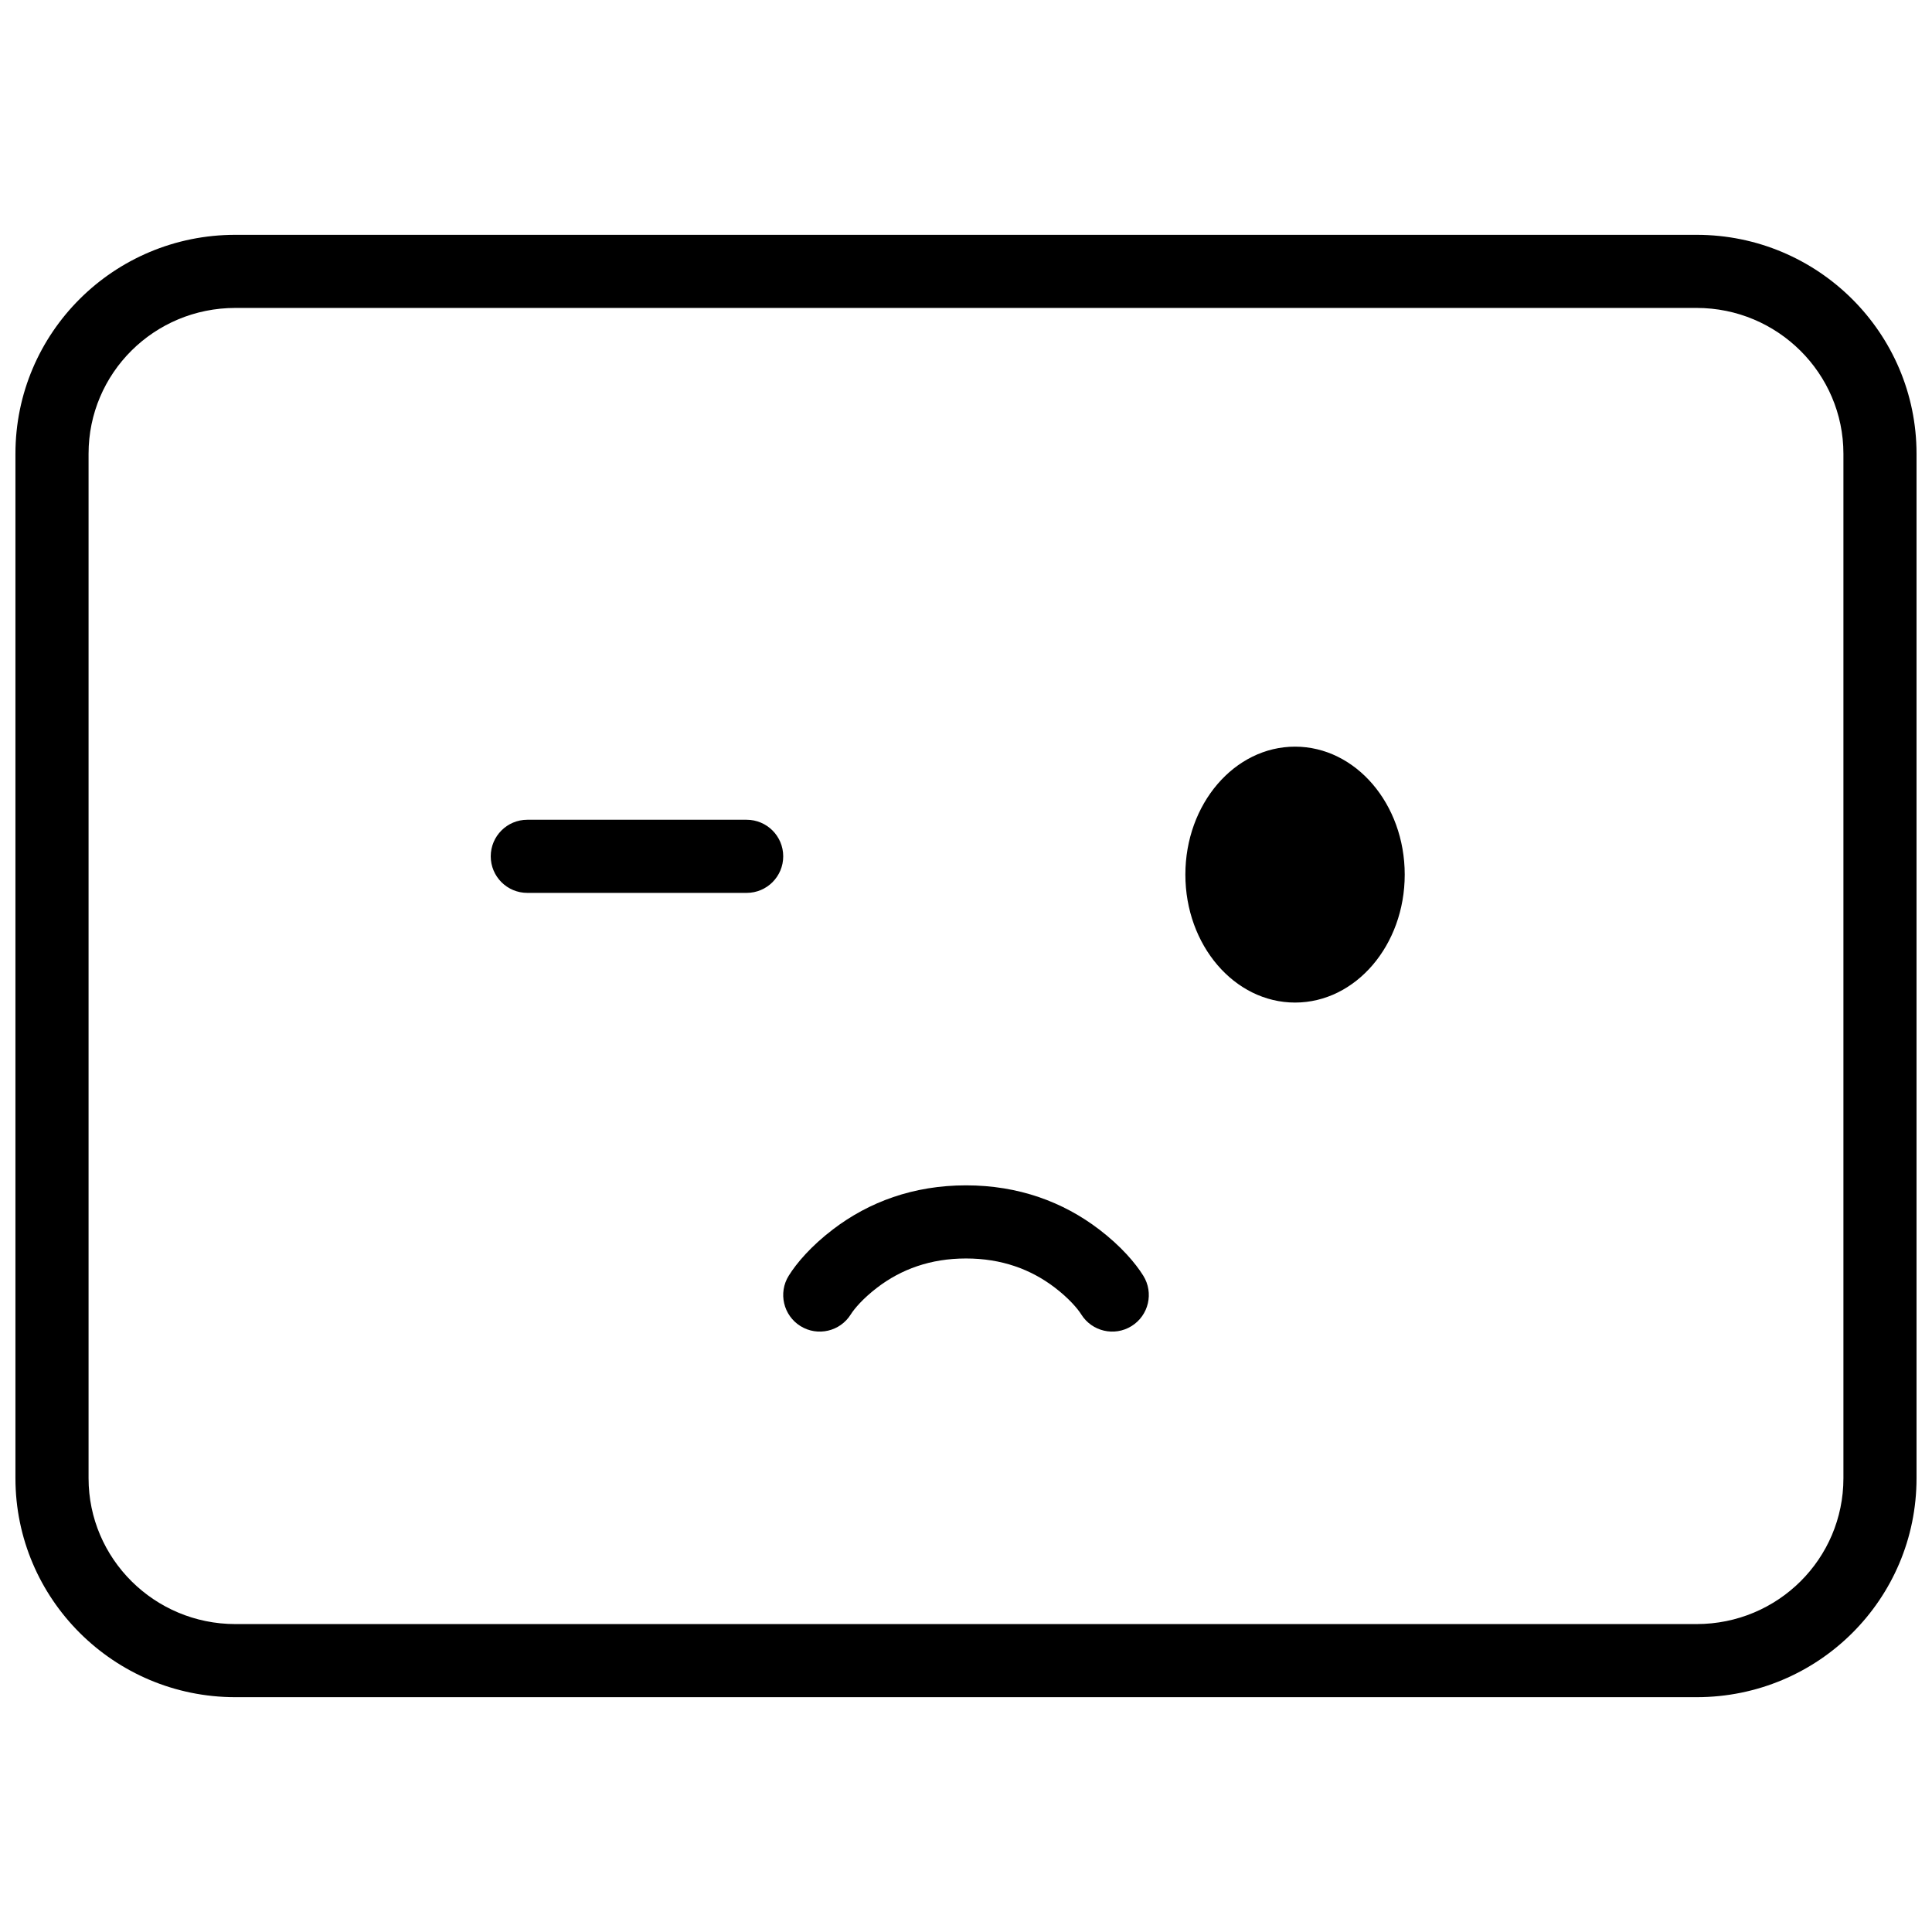
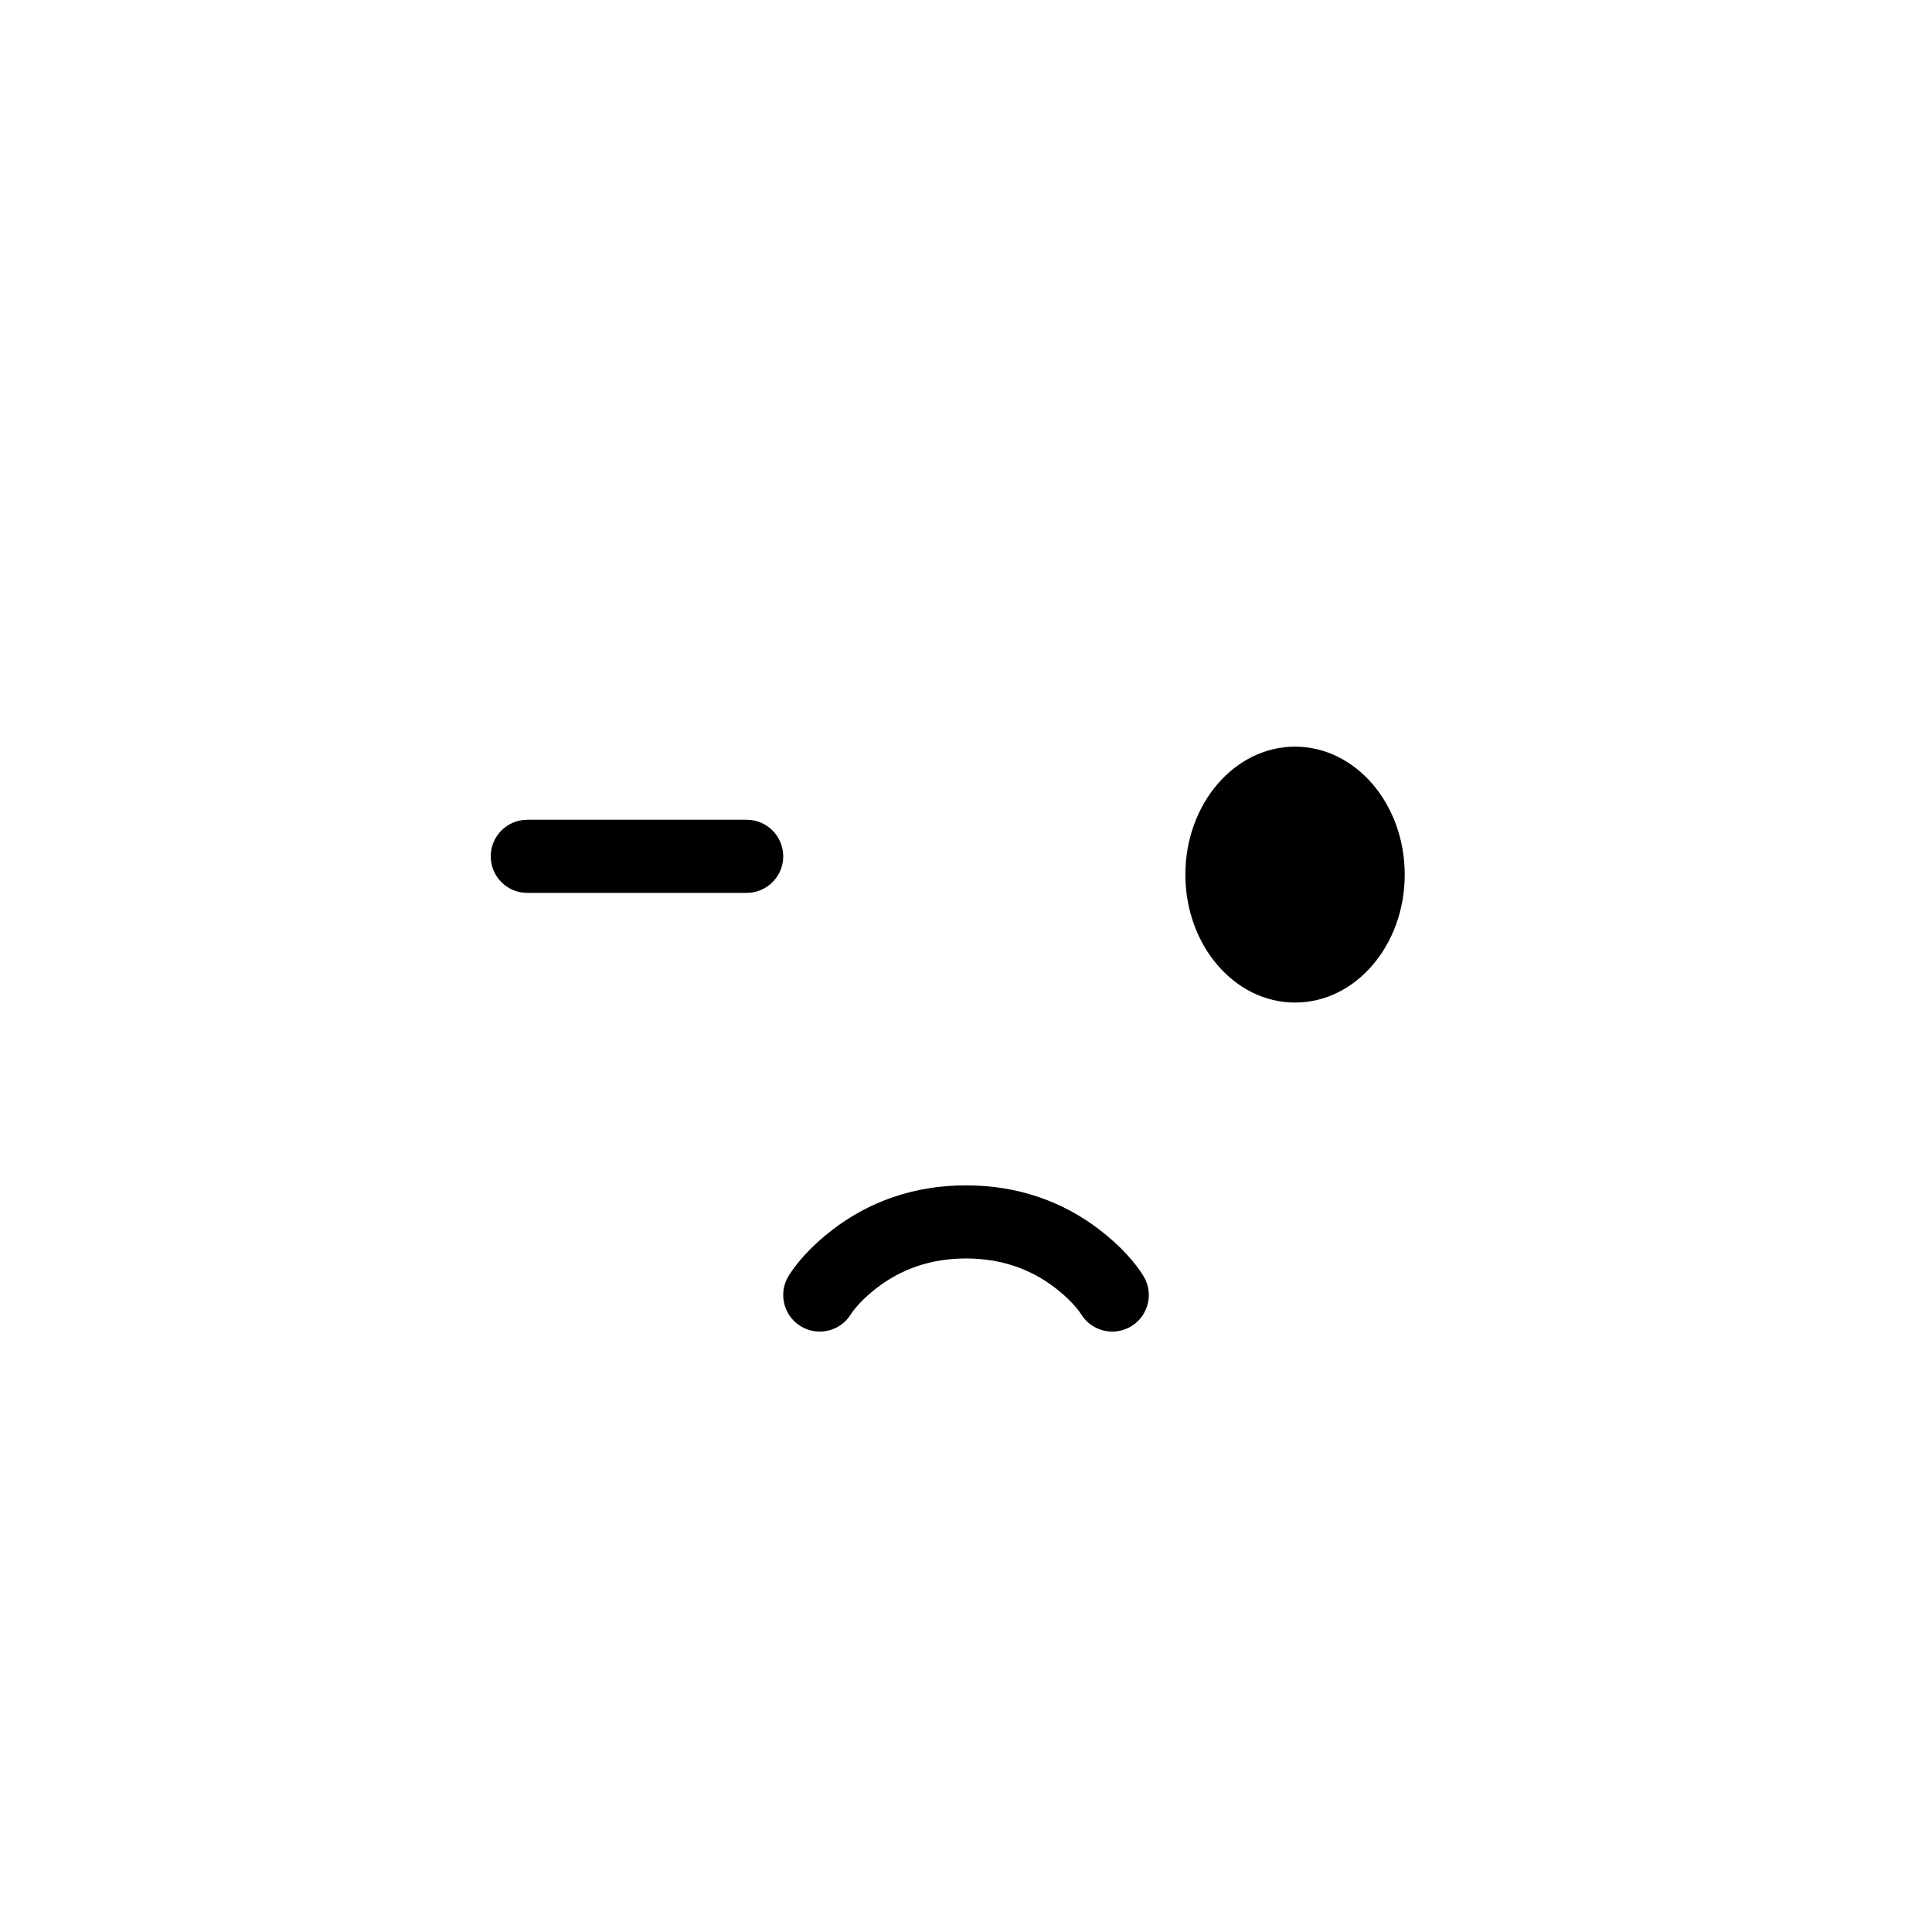
<svg xmlns="http://www.w3.org/2000/svg" width="800px" height="800px" version="1.1" viewBox="144 144 512 512">
  <defs>
    <clipPath id="a">
-       <path d="m148.09 206h503.81v388h-503.81z" />
-     </clipPath>
+       </clipPath>
  </defs>
  <g clip-path="url(#a)">
-     <path d="m167.47 535.75c0 21.293 17.418 38.645 38.906 38.645h387.24c21.551 0 38.91-17.293 38.91-38.645v-271.5c0-21.289-17.422-38.645-38.91-38.645h-387.24c-21.551 0-38.906 17.293-38.906 38.645zm38.906-329.52h387.24c32.191 0 58.285 26.027 58.285 58.02v271.5c0 32.047-26.023 58.02-58.285 58.02h-387.24c-32.191 0-58.285-26.027-58.285-58.02v-271.5c0-32.043 26.027-58.02 58.285-58.02z" fill-rule="evenodd" />
-   </g>
+     </g>
  <path d="m487.2 409.69c16.055 0 29.066-15.184 29.066-33.91 0-18.73-13.012-33.91-29.066-33.91-16.051 0-29.066 15.18-29.066 33.91 0 18.727 13.016 33.91 29.066 33.91zm-203.46-29.066h58.133c5.352 0 9.688-4.336 9.688-9.688 0-5.352-4.336-9.691-9.688-9.691h-58.133c-5.352 0-9.688 4.34-9.688 9.691 0 5.352 4.336 9.688 9.688 9.688zm85.738 111.69c0.93-1.496 3.277-4.254 7.008-7.102 6.324-4.824 14.066-7.703 23.52-7.703 9.449 0 17.191 2.879 23.516 7.703 3.731 2.848 6.078 5.606 7.008 7.102 2.828 4.543 8.801 5.938 13.344 3.113 4.547-2.828 5.938-8.801 3.113-13.344-2.082-3.352-5.918-7.856-11.711-12.277-9.555-7.289-21.352-11.676-35.27-11.676-13.922 0-25.719 4.387-35.27 11.676-5.797 4.422-9.633 8.926-11.715 12.277-2.824 4.543-1.43 10.516 3.113 13.344 4.543 2.824 10.52 1.43 13.344-3.113z" fill-rule="evenodd" />
</svg>